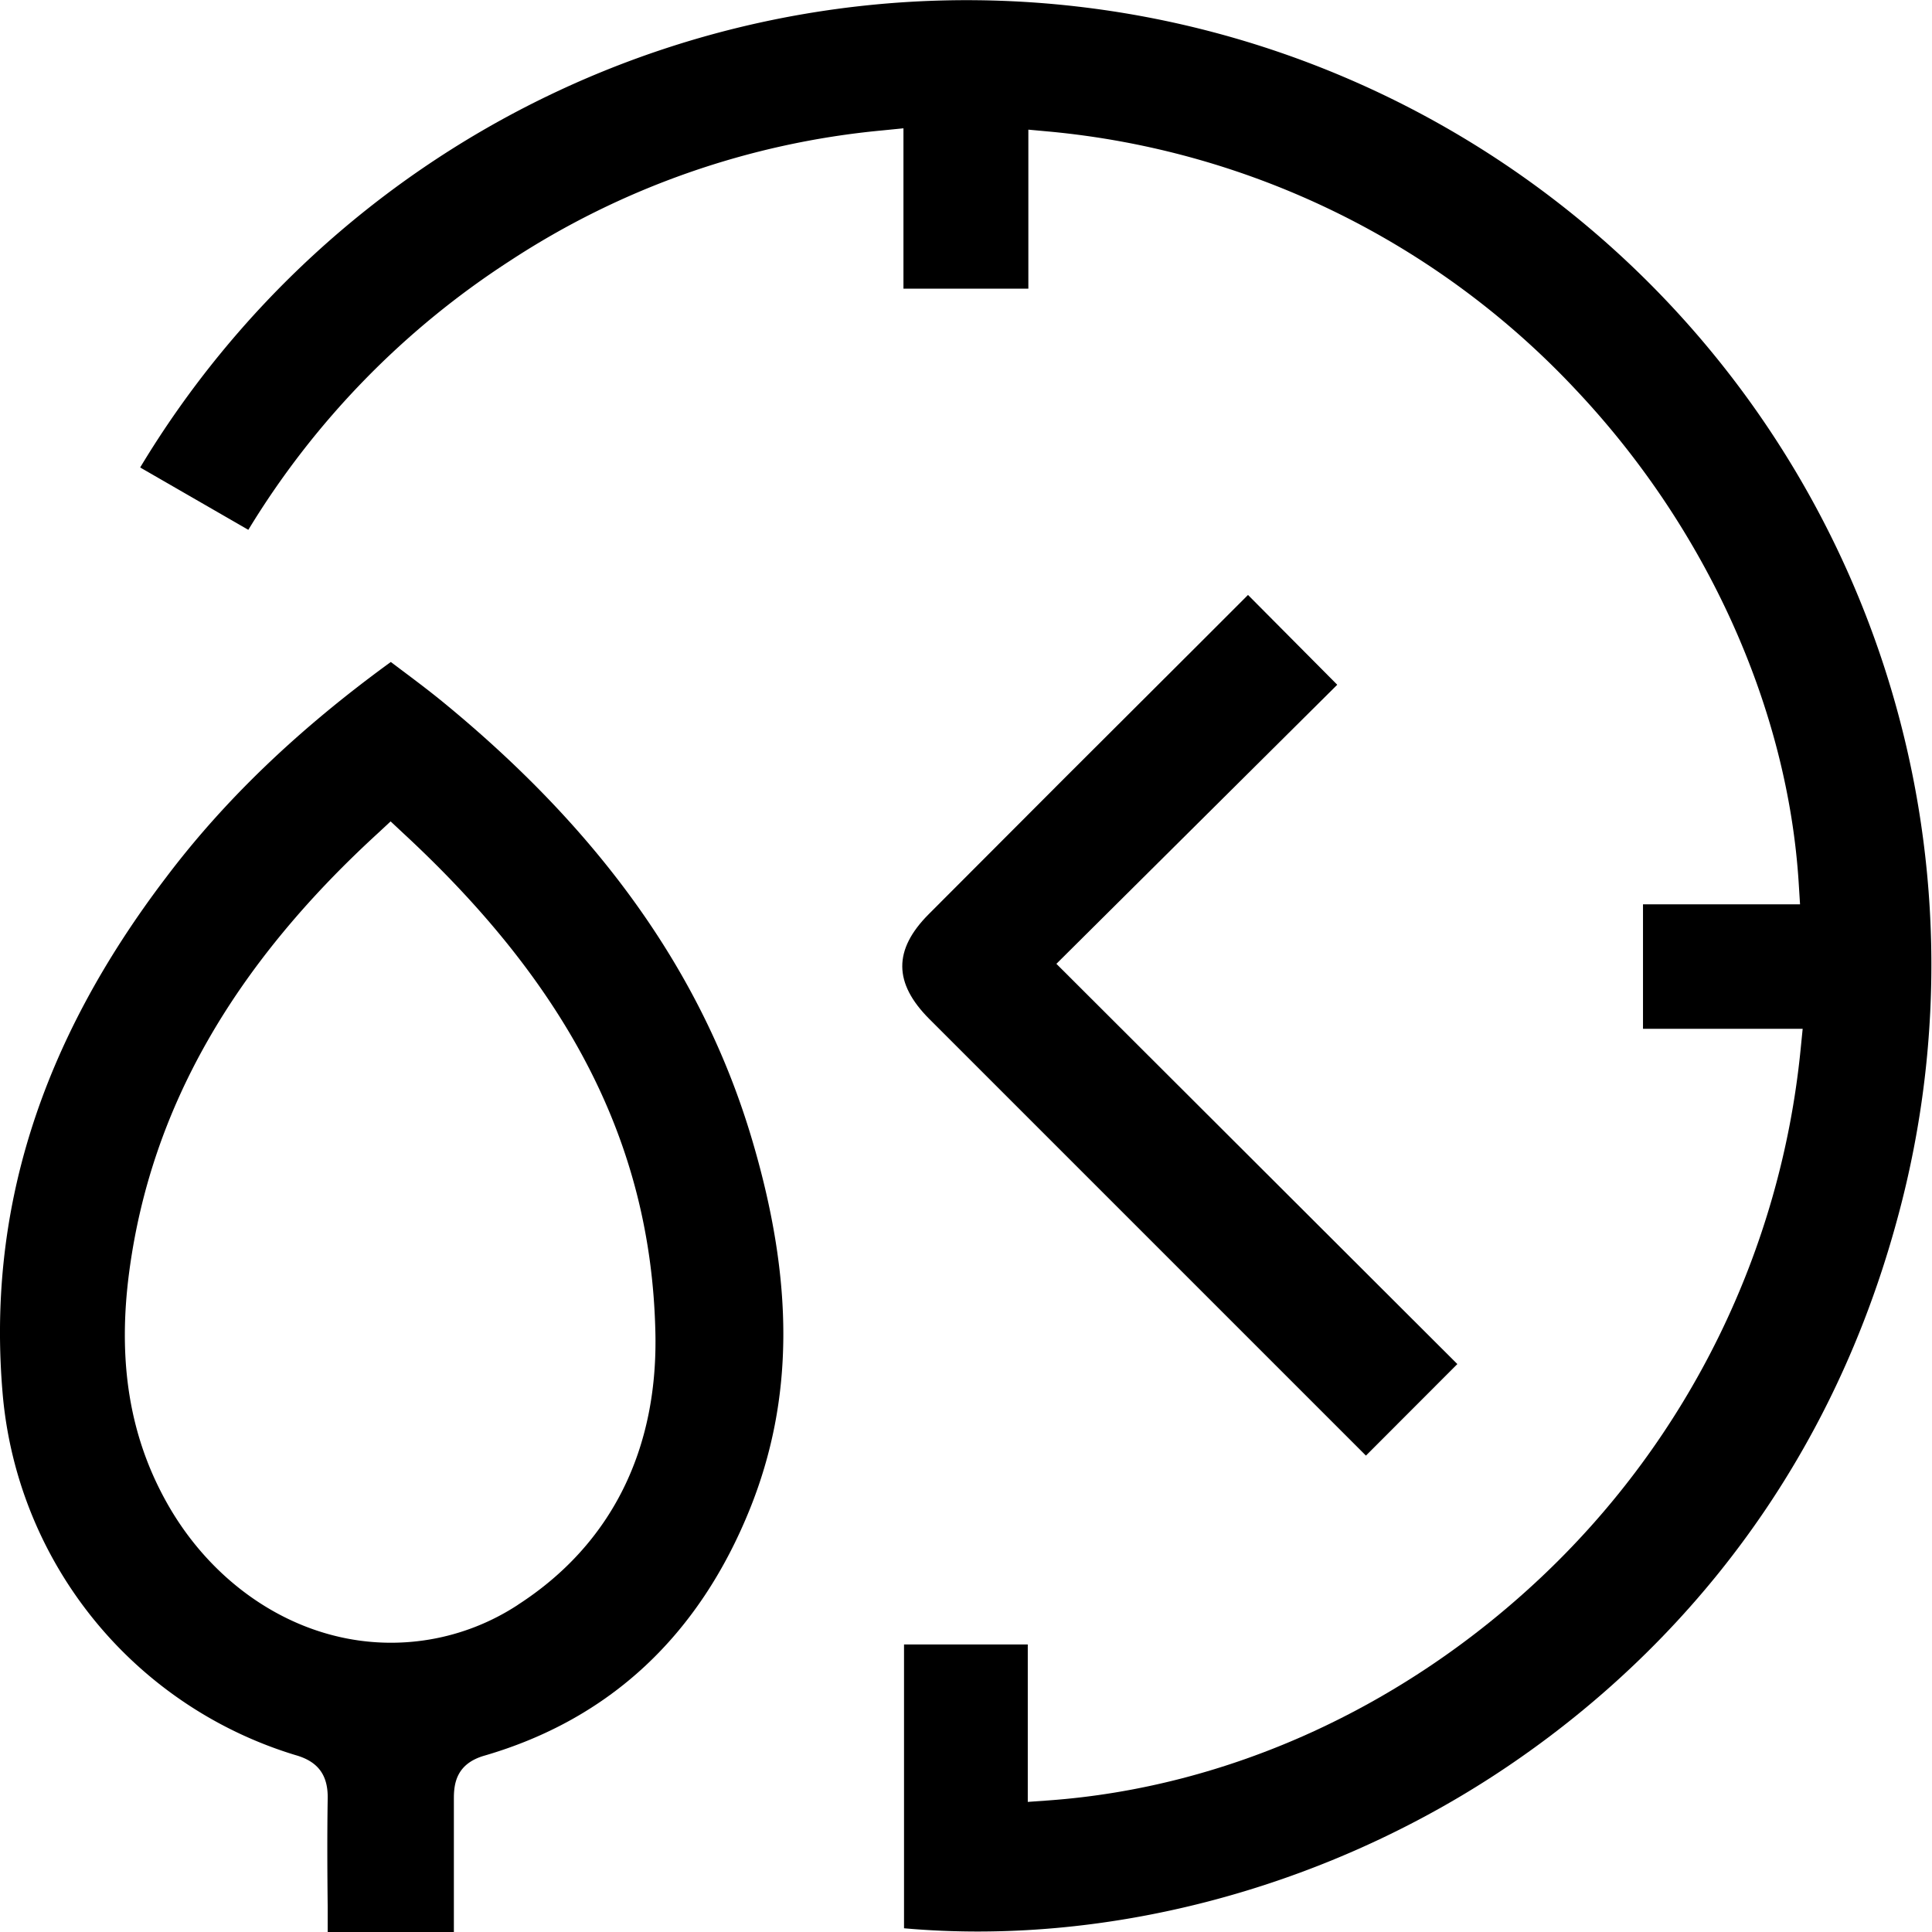
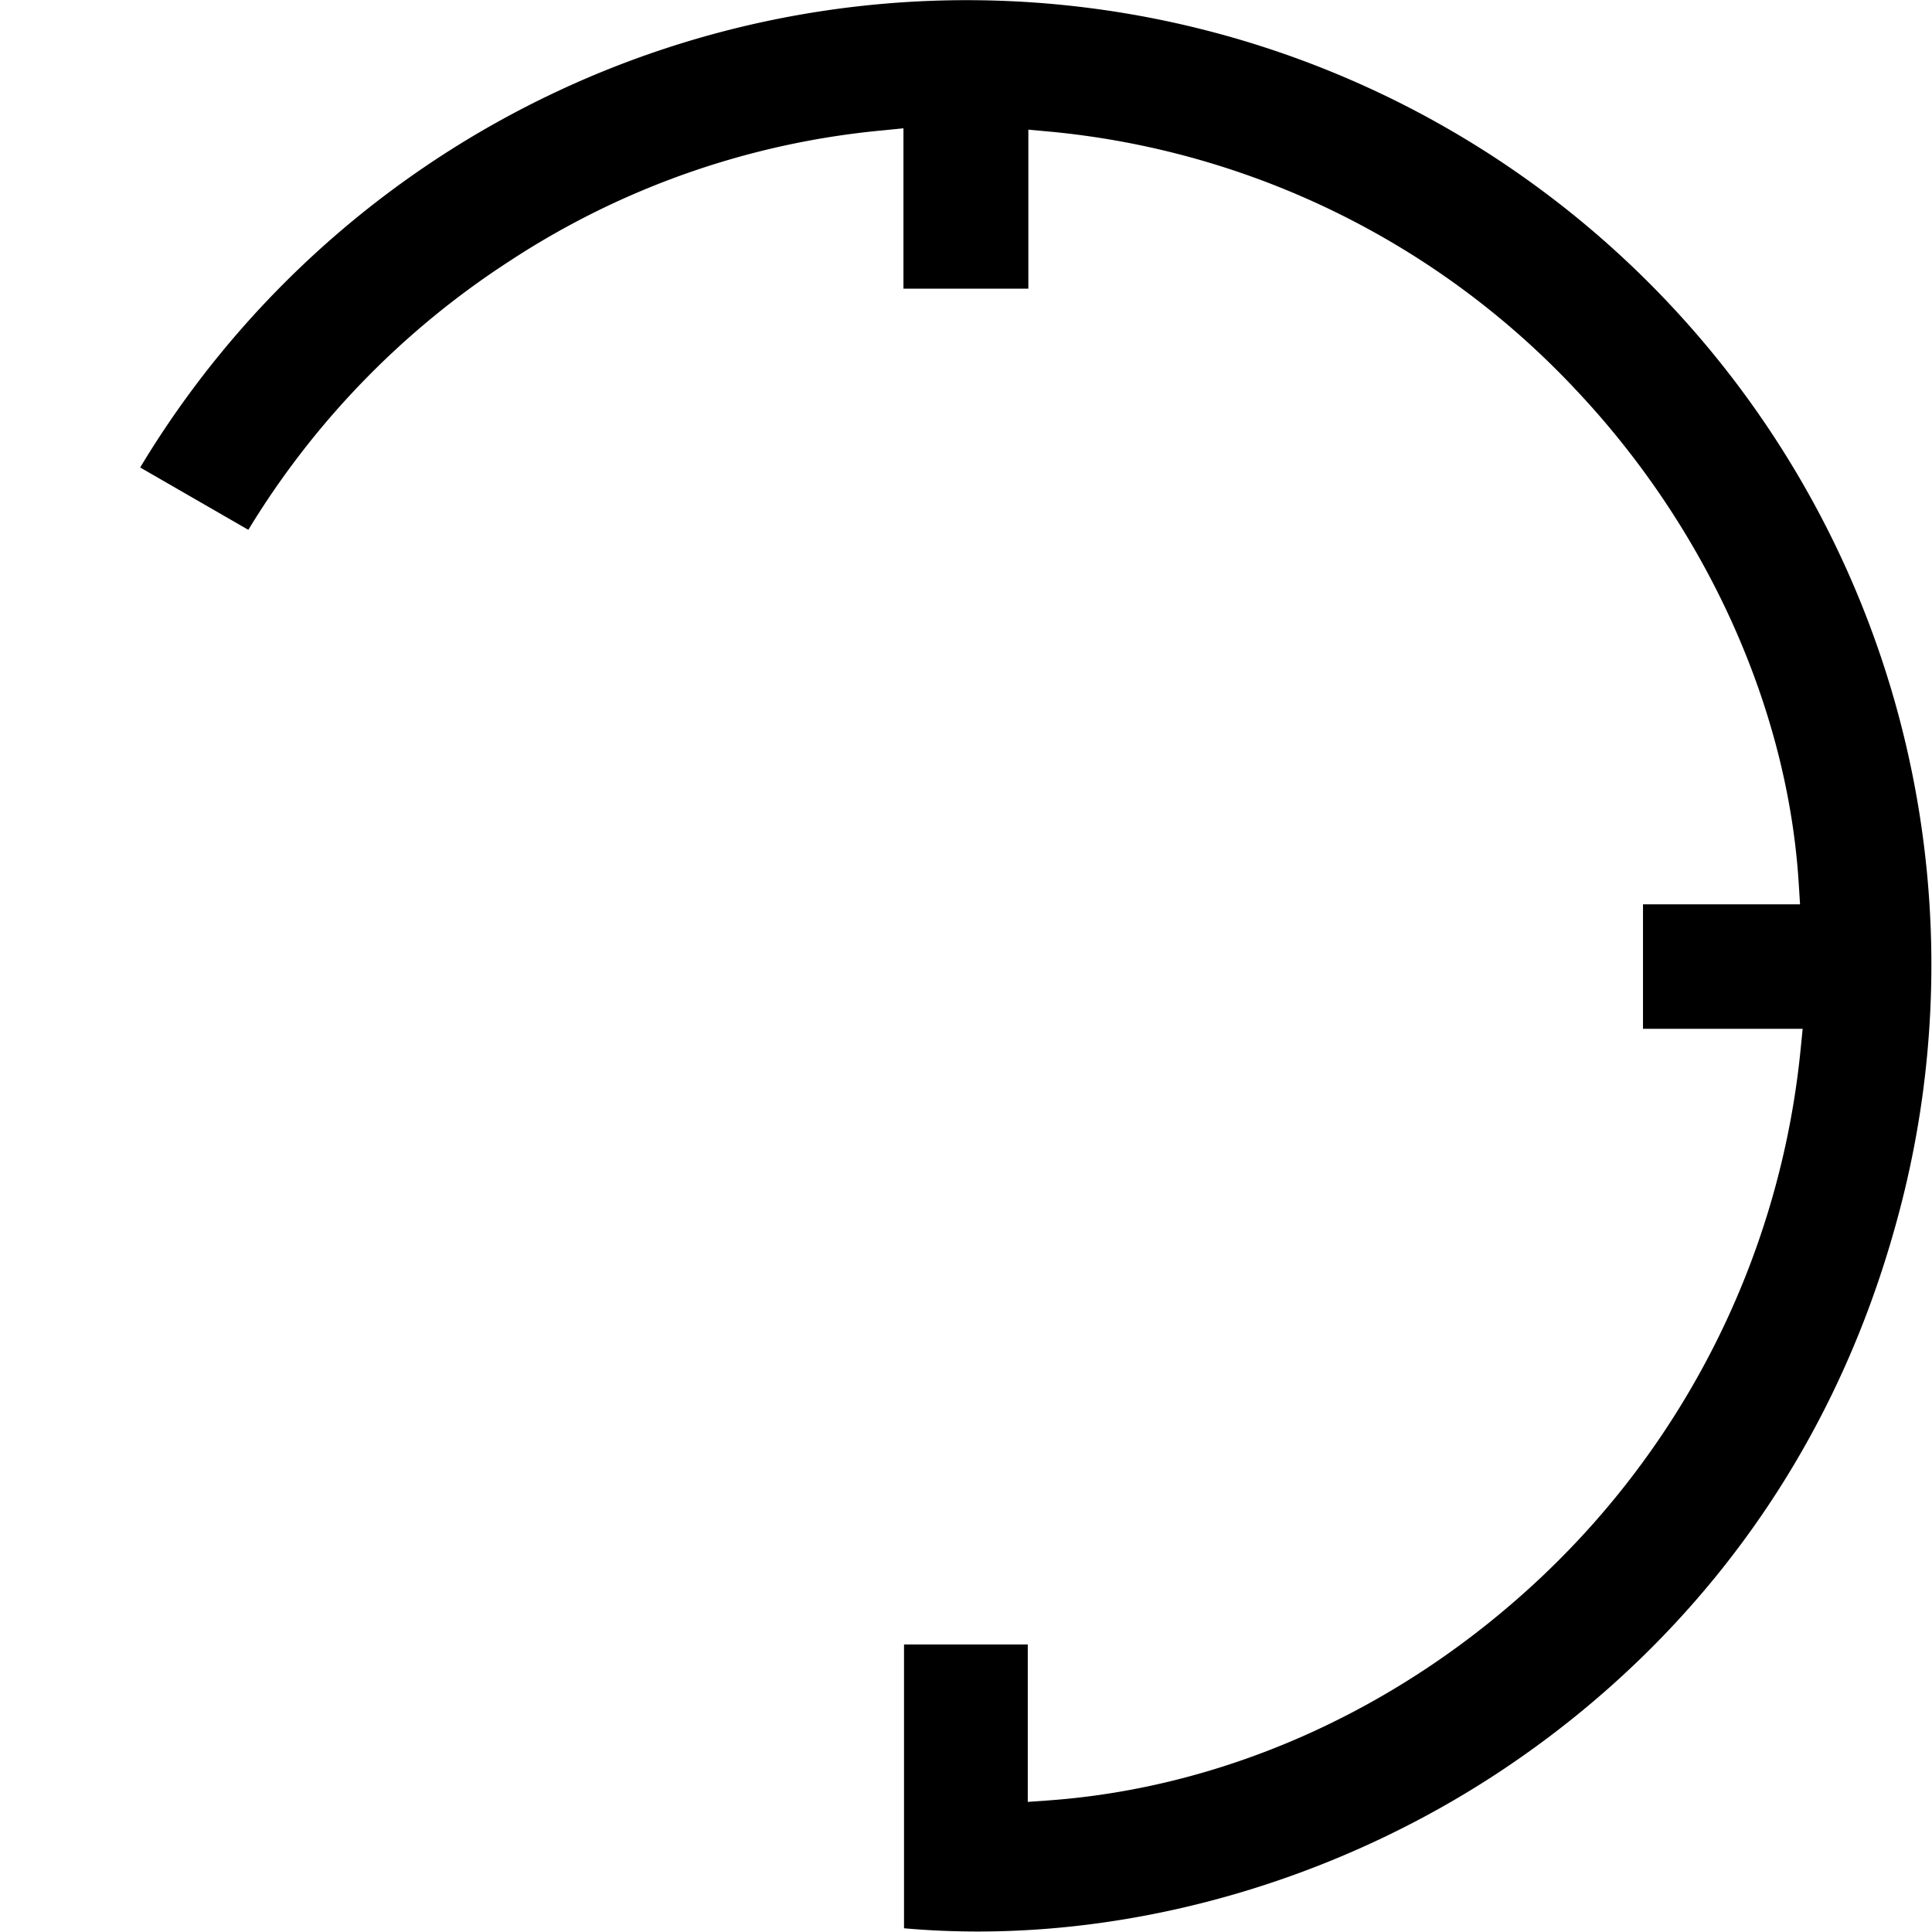
<svg xmlns="http://www.w3.org/2000/svg" viewBox="0 0 301.16 301.18">
  <title>durabilita</title>
  <g id="Livello_2" data-name="Livello 2">
    <g id="Livello_1-2" data-name="Livello 1">
      <path d="M232.85,276.78c21.88-14.24,50.59-40.91,63-87.13A150.37,150.37,0,0,0,21.85,72.87l16.86,9.72A130.83,130.83,0,0,1,79.41,40.71a127.5,127.5,0,0,1,58.12-20.38l3.3-.33V45h19.47V20.21l3.27.3a128.91,128.91,0,0,1,82.15,40.33c20.35,21.6,33,49.65,34.67,76.94l.2,3.19H256.11v19.4H281l-.33,3.3a130.8,130.8,0,0,1-40.31,82.08c-21.66,20.48-49,32.88-76.93,34.9l-3.22.23V256.34H140.92v44.24C171.9,303.34,205.26,294.73,232.85,276.78Z" />
-       <path d="M116.92,235.15c6.82-17,6.91-35.28.29-57.57-7.55-25.42-23.22-47.64-47.9-67.93-2.23-1.84-4.61-3.62-6.9-5.34l-1.49-1.12c-14.39,10.46-25.87,21.45-35,33.54C6.2,162.62-2.11,189.09.45,217.67a64.67,64.67,0,0,0,45.63,55.92c3.53,1,5.08,3.15,5,6.81-.09,5.62-.06,11.34,0,16.88v2.93c0,.32,0,.64,0,1H70.75v-3.66c0-5.95,0-11.56,0-17.26,0-2.43.5-5.39,4.76-6.62C95,268,108.94,255,116.92,235.15Zm-36.17,15A36.07,36.07,0,0,1,52.23,255c-10.74-2.66-20.28-10.19-26.18-20.67s-7.78-22.3-5.87-36.36c3.4-25.06,16.06-47.32,38.71-68.07l2-1.86,2,1.87c26,24.07,38.51,48.65,39.26,77.35C102.7,225.92,95.28,240.76,80.75,250.14Z" />
-       <path d="M208.45,106.74l-13.91-14-7.18,7.18Q166,121.19,144.77,142.5c-5.53,5.55-5.5,10.74.1,16.35q33.91,33.92,67.83,67.83l.22.22,14.25-14.27-62.5-62.39Z" />
    </g>
  </g>
</svg>